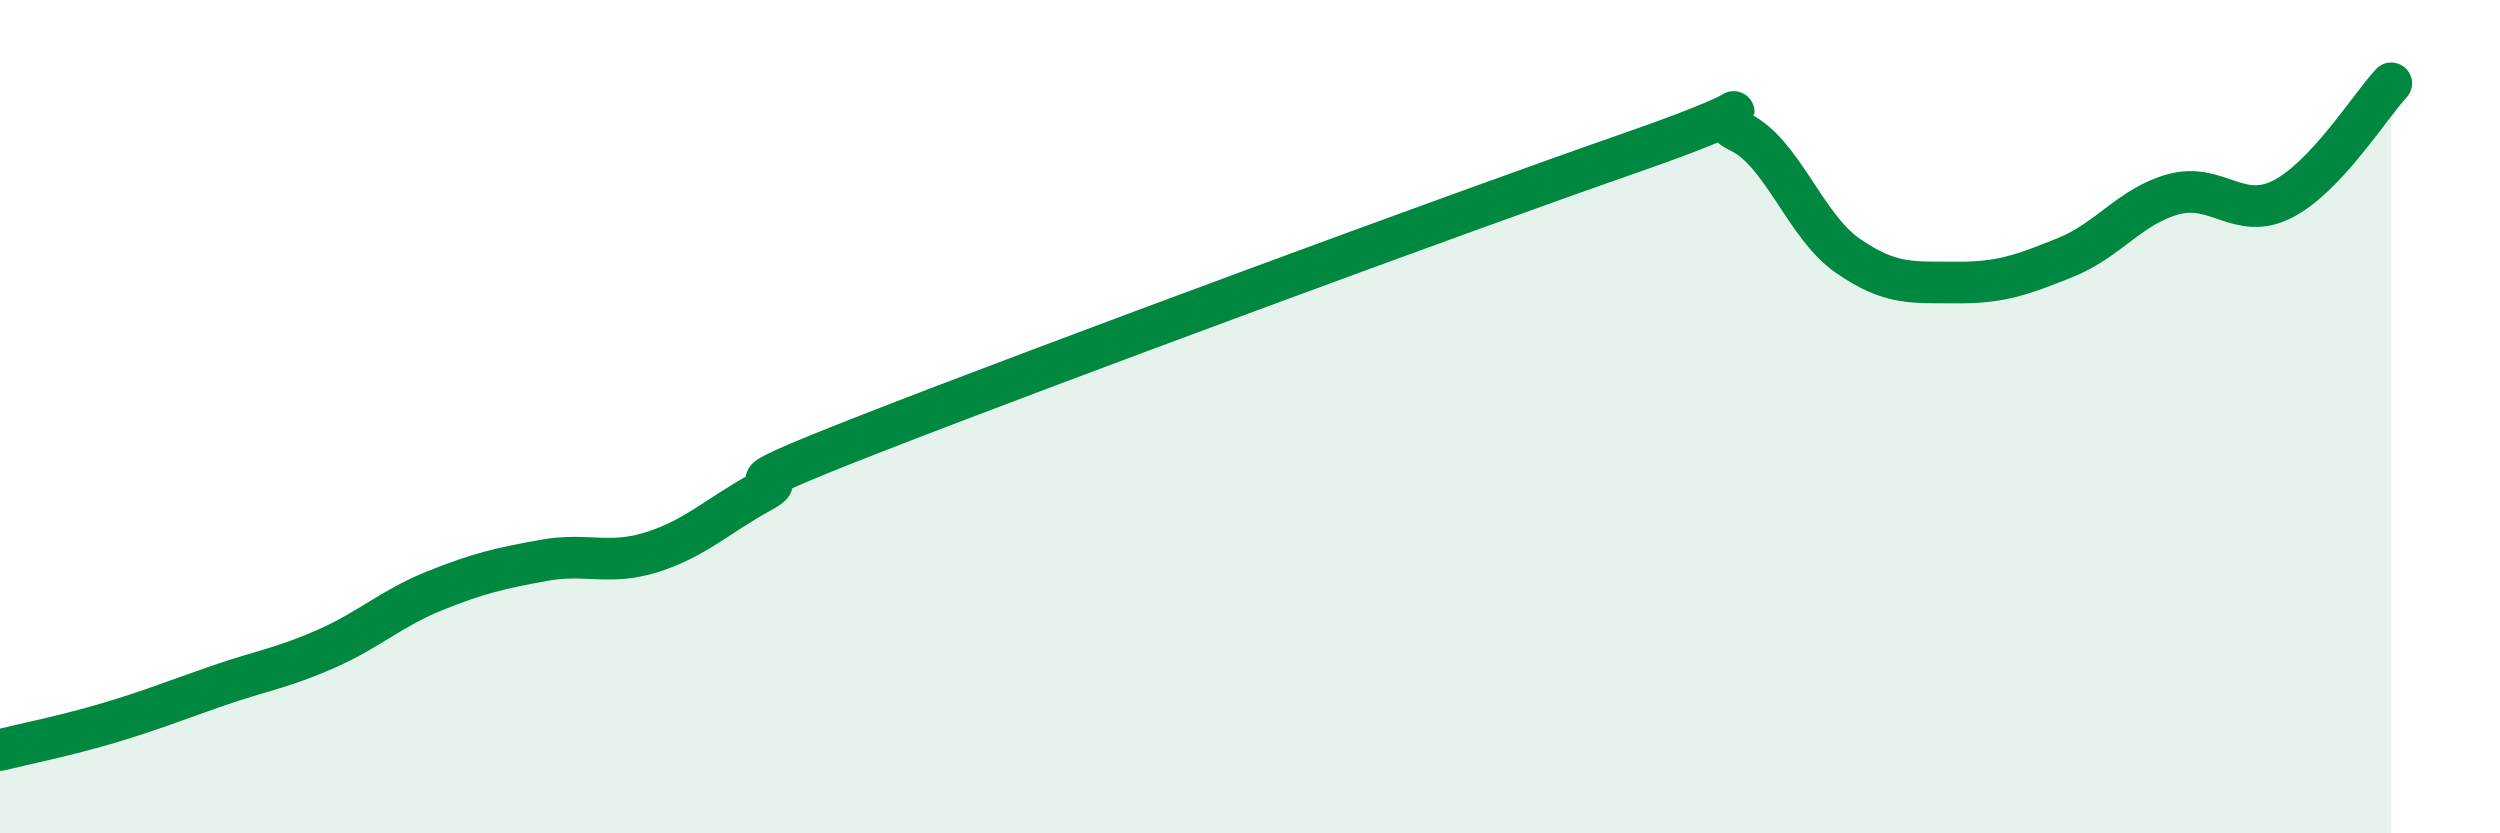
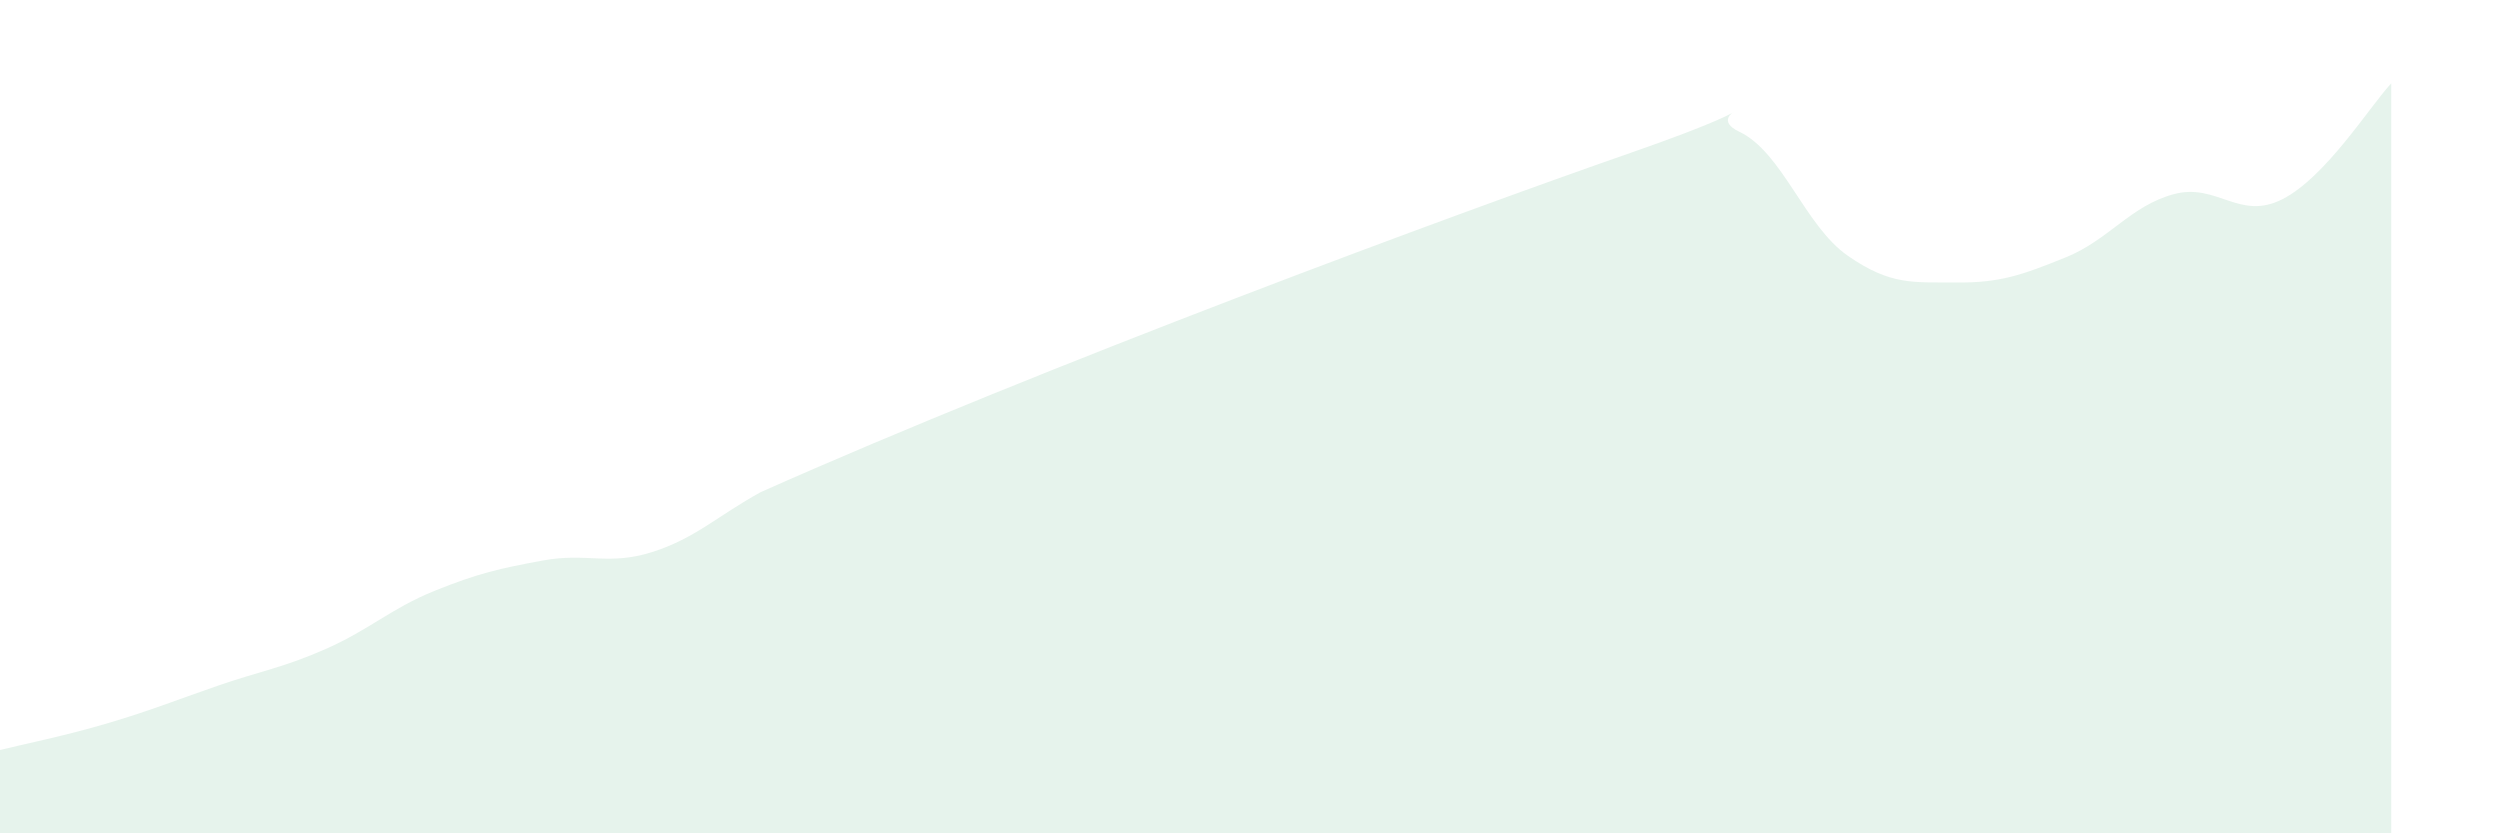
<svg xmlns="http://www.w3.org/2000/svg" width="60" height="20" viewBox="0 0 60 20">
-   <path d="M 0,18 C 0.52,17.87 1.57,17.66 2.61,17.35 C 3.65,17.04 4.18,16.82 5.22,16.46 C 6.26,16.1 6.79,16.03 7.83,15.57 C 8.87,15.11 9.39,14.6 10.43,14.18 C 11.47,13.76 12,13.64 13.04,13.45 C 14.08,13.26 14.61,13.58 15.65,13.25 C 16.69,12.92 17.22,12.38 18.26,11.81 C 19.3,11.24 16.7,12.05 20.87,10.42 C 25.04,8.79 34.96,5.12 39.13,3.67 C 43.3,2.22 40.7,2.67 41.74,3.16 C 42.78,3.65 43.31,5.42 44.35,6.14 C 45.39,6.86 45.92,6.77 46.96,6.78 C 48,6.79 48.53,6.6 49.57,6.18 C 50.61,5.76 51.13,4.94 52.17,4.66 C 53.21,4.38 53.74,5.31 54.78,4.78 C 55.82,4.25 56.87,2.56 57.39,2L57.39 20L0 20Z" fill="#008740" opacity="0.1" stroke-linecap="round" stroke-linejoin="round" />
-   <path d="M 0,18 C 0.52,17.87 1.57,17.66 2.61,17.35 C 3.65,17.04 4.18,16.82 5.22,16.46 C 6.26,16.1 6.79,16.03 7.83,15.57 C 8.87,15.11 9.39,14.6 10.43,14.18 C 11.47,13.76 12,13.64 13.04,13.45 C 14.08,13.26 14.61,13.58 15.65,13.25 C 16.69,12.92 17.22,12.38 18.26,11.81 C 19.3,11.24 16.7,12.05 20.87,10.42 C 25.04,8.79 34.96,5.12 39.13,3.67 C 43.3,2.22 40.7,2.67 41.74,3.16 C 42.78,3.65 43.31,5.42 44.35,6.14 C 45.39,6.86 45.92,6.77 46.96,6.78 C 48,6.79 48.53,6.6 49.57,6.18 C 50.61,5.76 51.13,4.94 52.17,4.66 C 53.21,4.38 53.74,5.31 54.78,4.78 C 55.82,4.25 56.87,2.56 57.39,2" stroke="#008740" stroke-width="1" fill="none" stroke-linecap="round" stroke-linejoin="round" />
+   <path d="M 0,18 C 0.52,17.87 1.57,17.66 2.61,17.35 C 3.65,17.04 4.18,16.82 5.22,16.46 C 6.26,16.1 6.79,16.03 7.83,15.57 C 8.87,15.11 9.39,14.6 10.43,14.18 C 11.47,13.76 12,13.64 13.04,13.45 C 14.08,13.26 14.61,13.58 15.65,13.25 C 16.69,12.92 17.22,12.38 18.26,11.81 C 25.04,8.79 34.96,5.12 39.13,3.67 C 43.3,2.22 40.7,2.67 41.74,3.16 C 42.78,3.65 43.31,5.42 44.35,6.14 C 45.39,6.86 45.92,6.77 46.96,6.78 C 48,6.79 48.53,6.6 49.57,6.18 C 50.61,5.76 51.13,4.94 52.17,4.66 C 53.21,4.38 53.74,5.31 54.78,4.78 C 55.82,4.25 56.87,2.56 57.39,2L57.39 20L0 20Z" fill="#008740" opacity="0.1" stroke-linecap="round" stroke-linejoin="round" />
</svg>